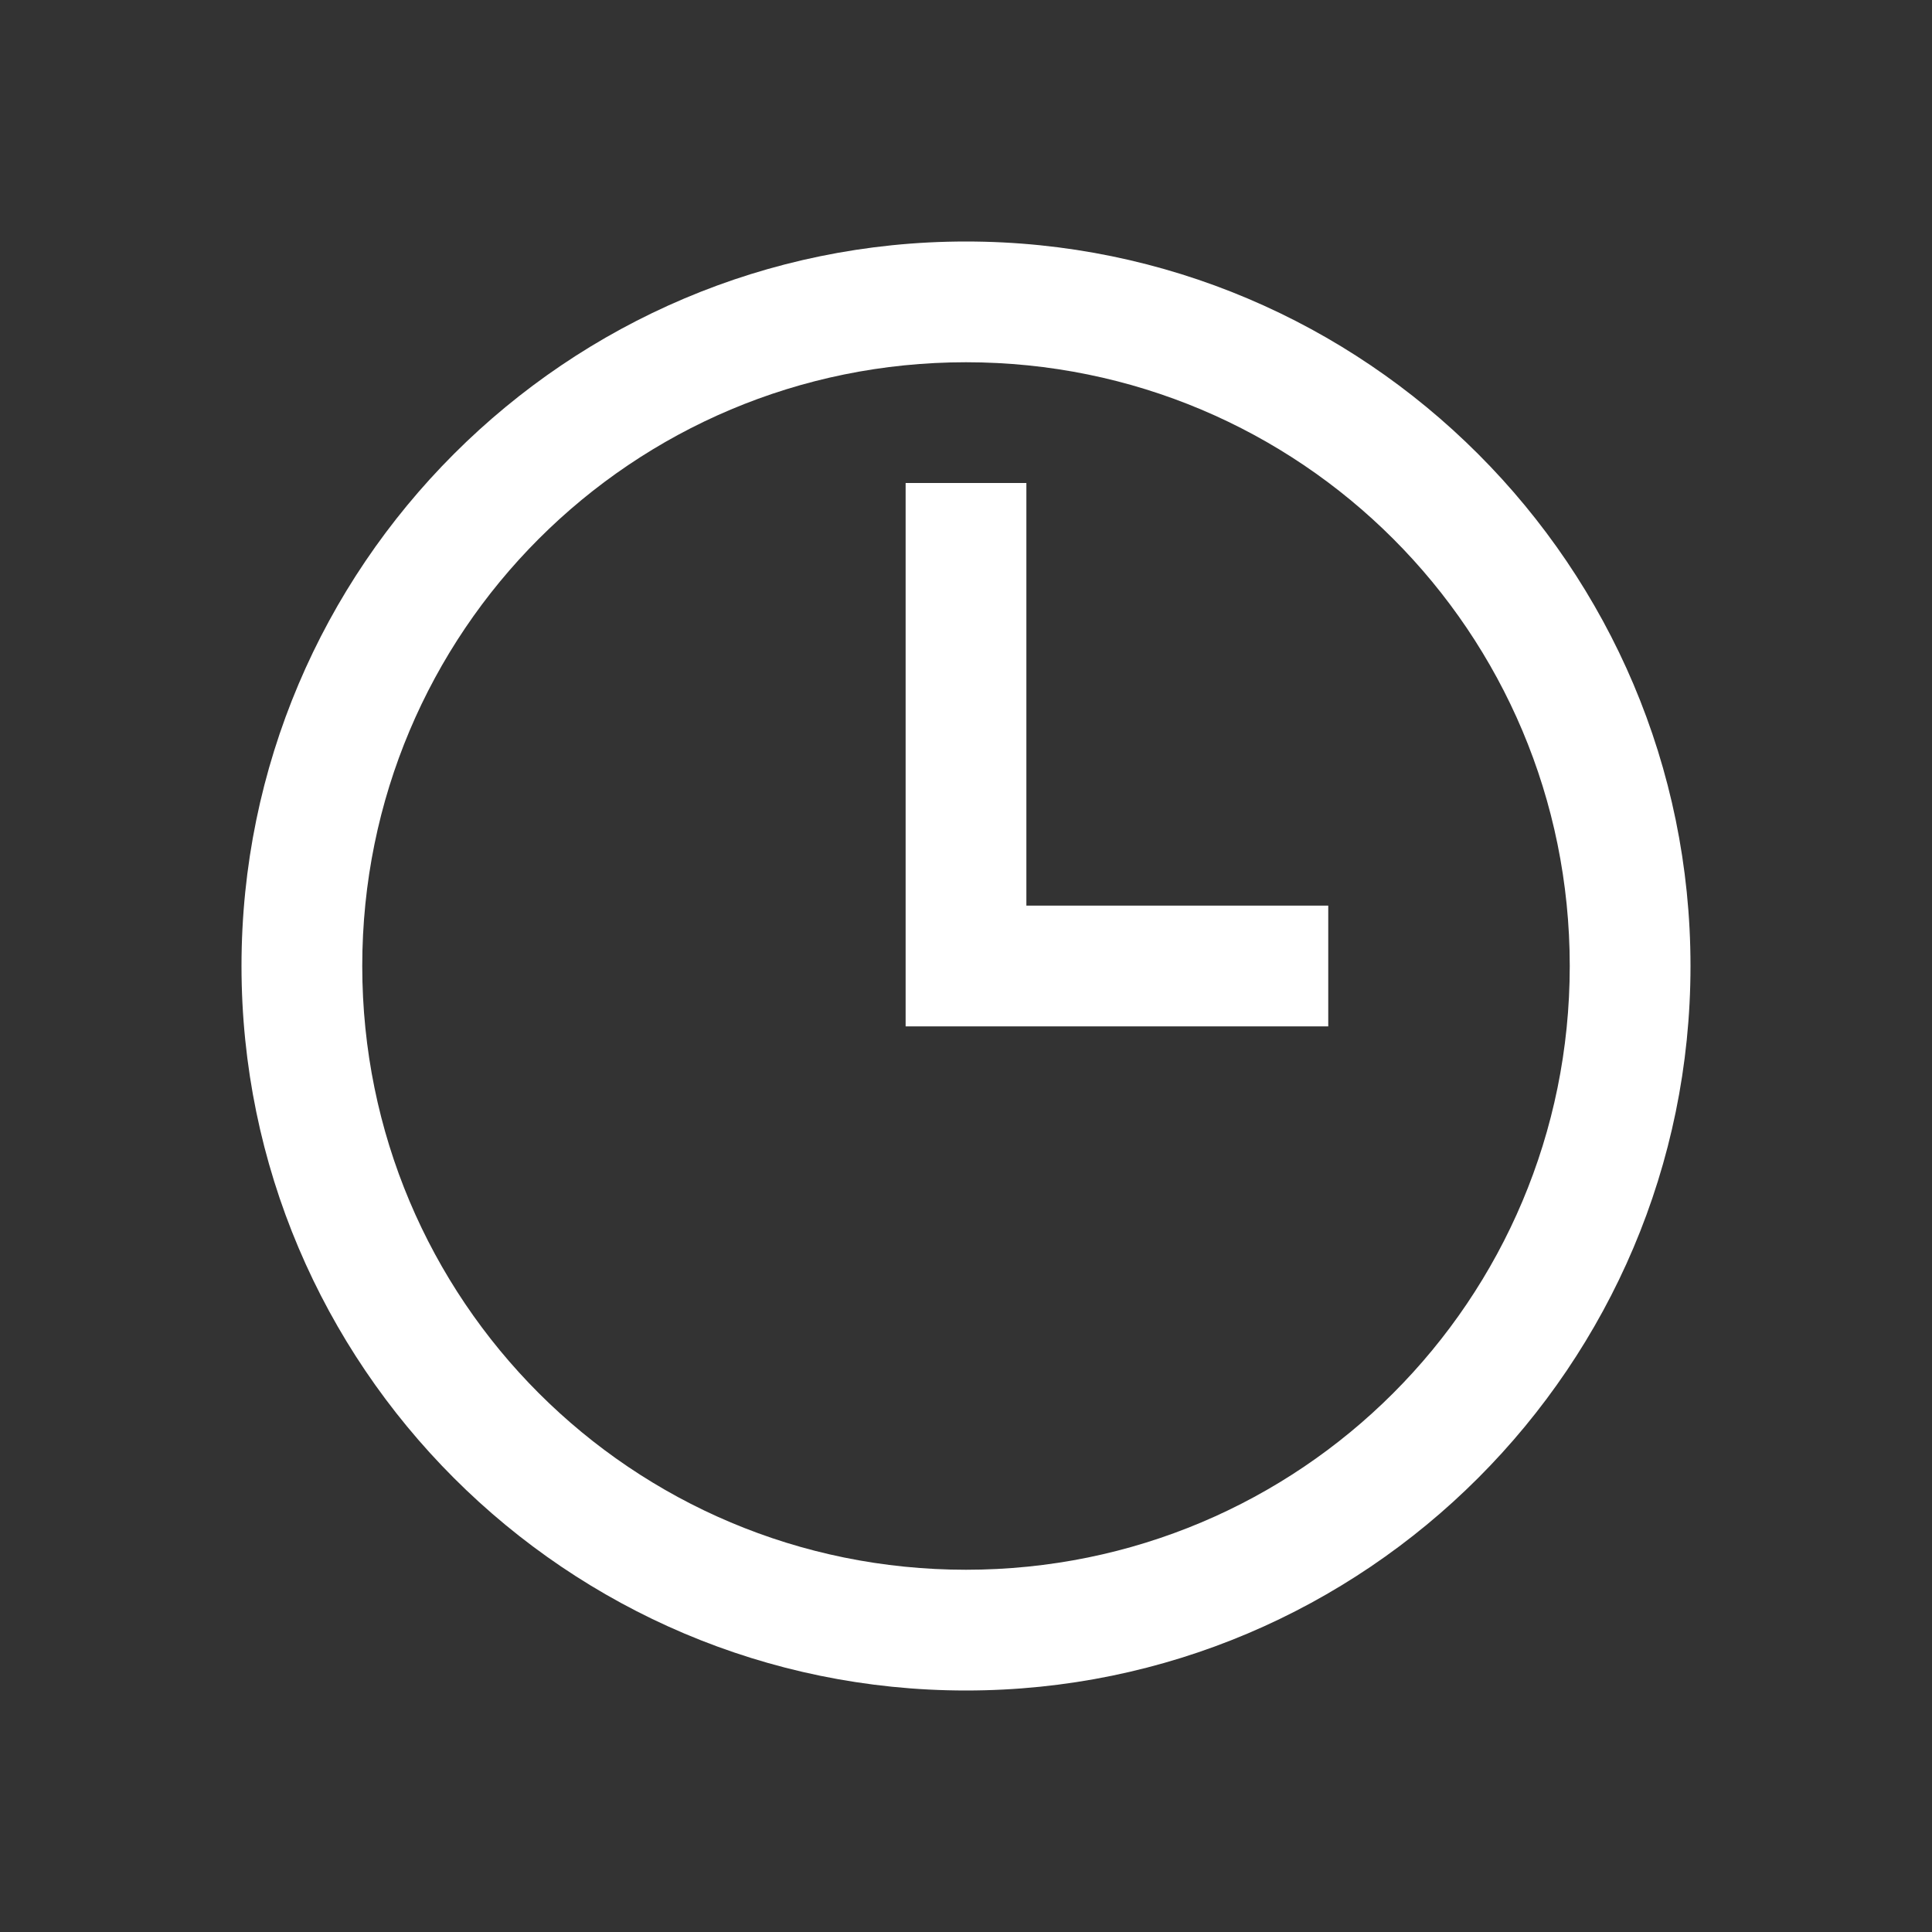
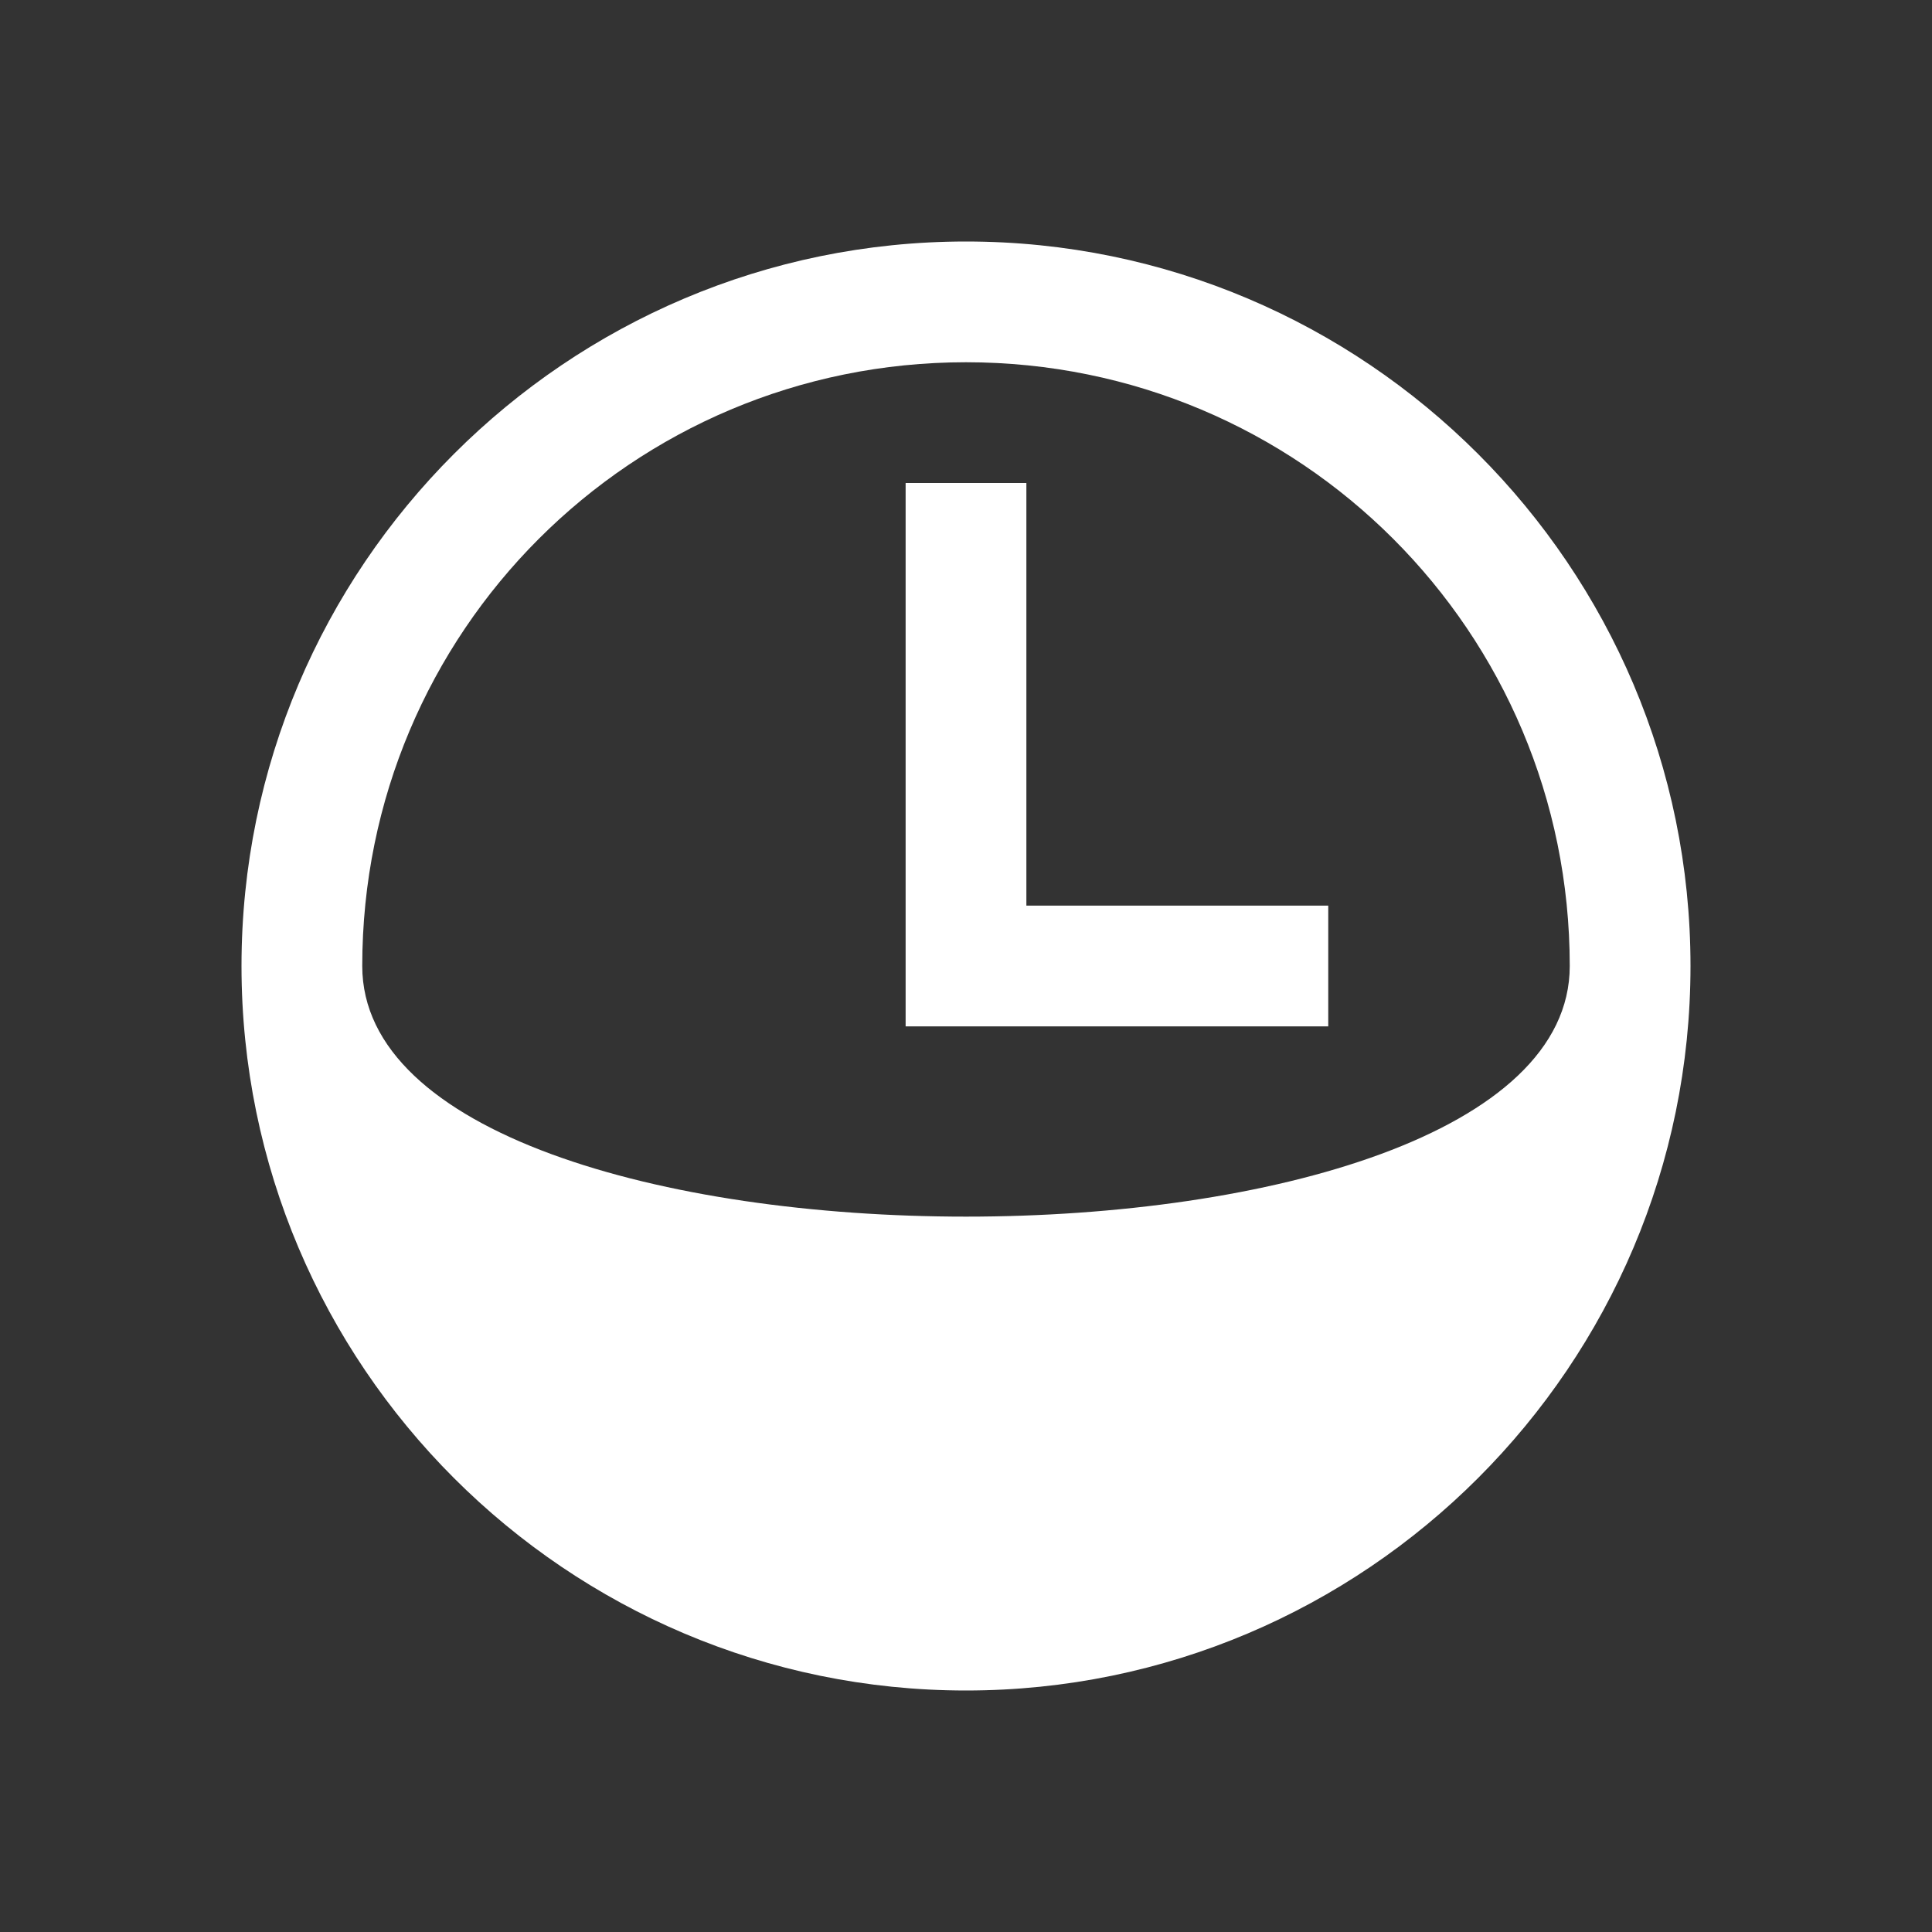
<svg xmlns="http://www.w3.org/2000/svg" viewBox="0 0 32 32">
  <rect x="0" y="0" width="32" height="32" fill="#333333" stroke="none" />
  <g fill="#fff">
-     <path d="M16 4C9.383 4 4 9.383 4 16c0 6.617 5.383 12 12 12 6.617 0 12-5.383 12-12 0-6.617-5.383-12-12-12Zm0 2c5.535 0 10 4.465 10 10s-4.465 10-10 10S6 21.535 6 16 10.465 6 16 6Zm-1 2v9h7v-2h-5V8Z" />
+     <path d="M16 4C9.383 4 4 9.383 4 16c0 6.617 5.383 12 12 12 6.617 0 12-5.383 12-12 0-6.617-5.383-12-12-12Zm0 2c5.535 0 10 4.465 10 10S6 21.535 6 16 10.465 6 16 6Zm-1 2v9h7v-2h-5V8Z" />
  </g>
</svg>